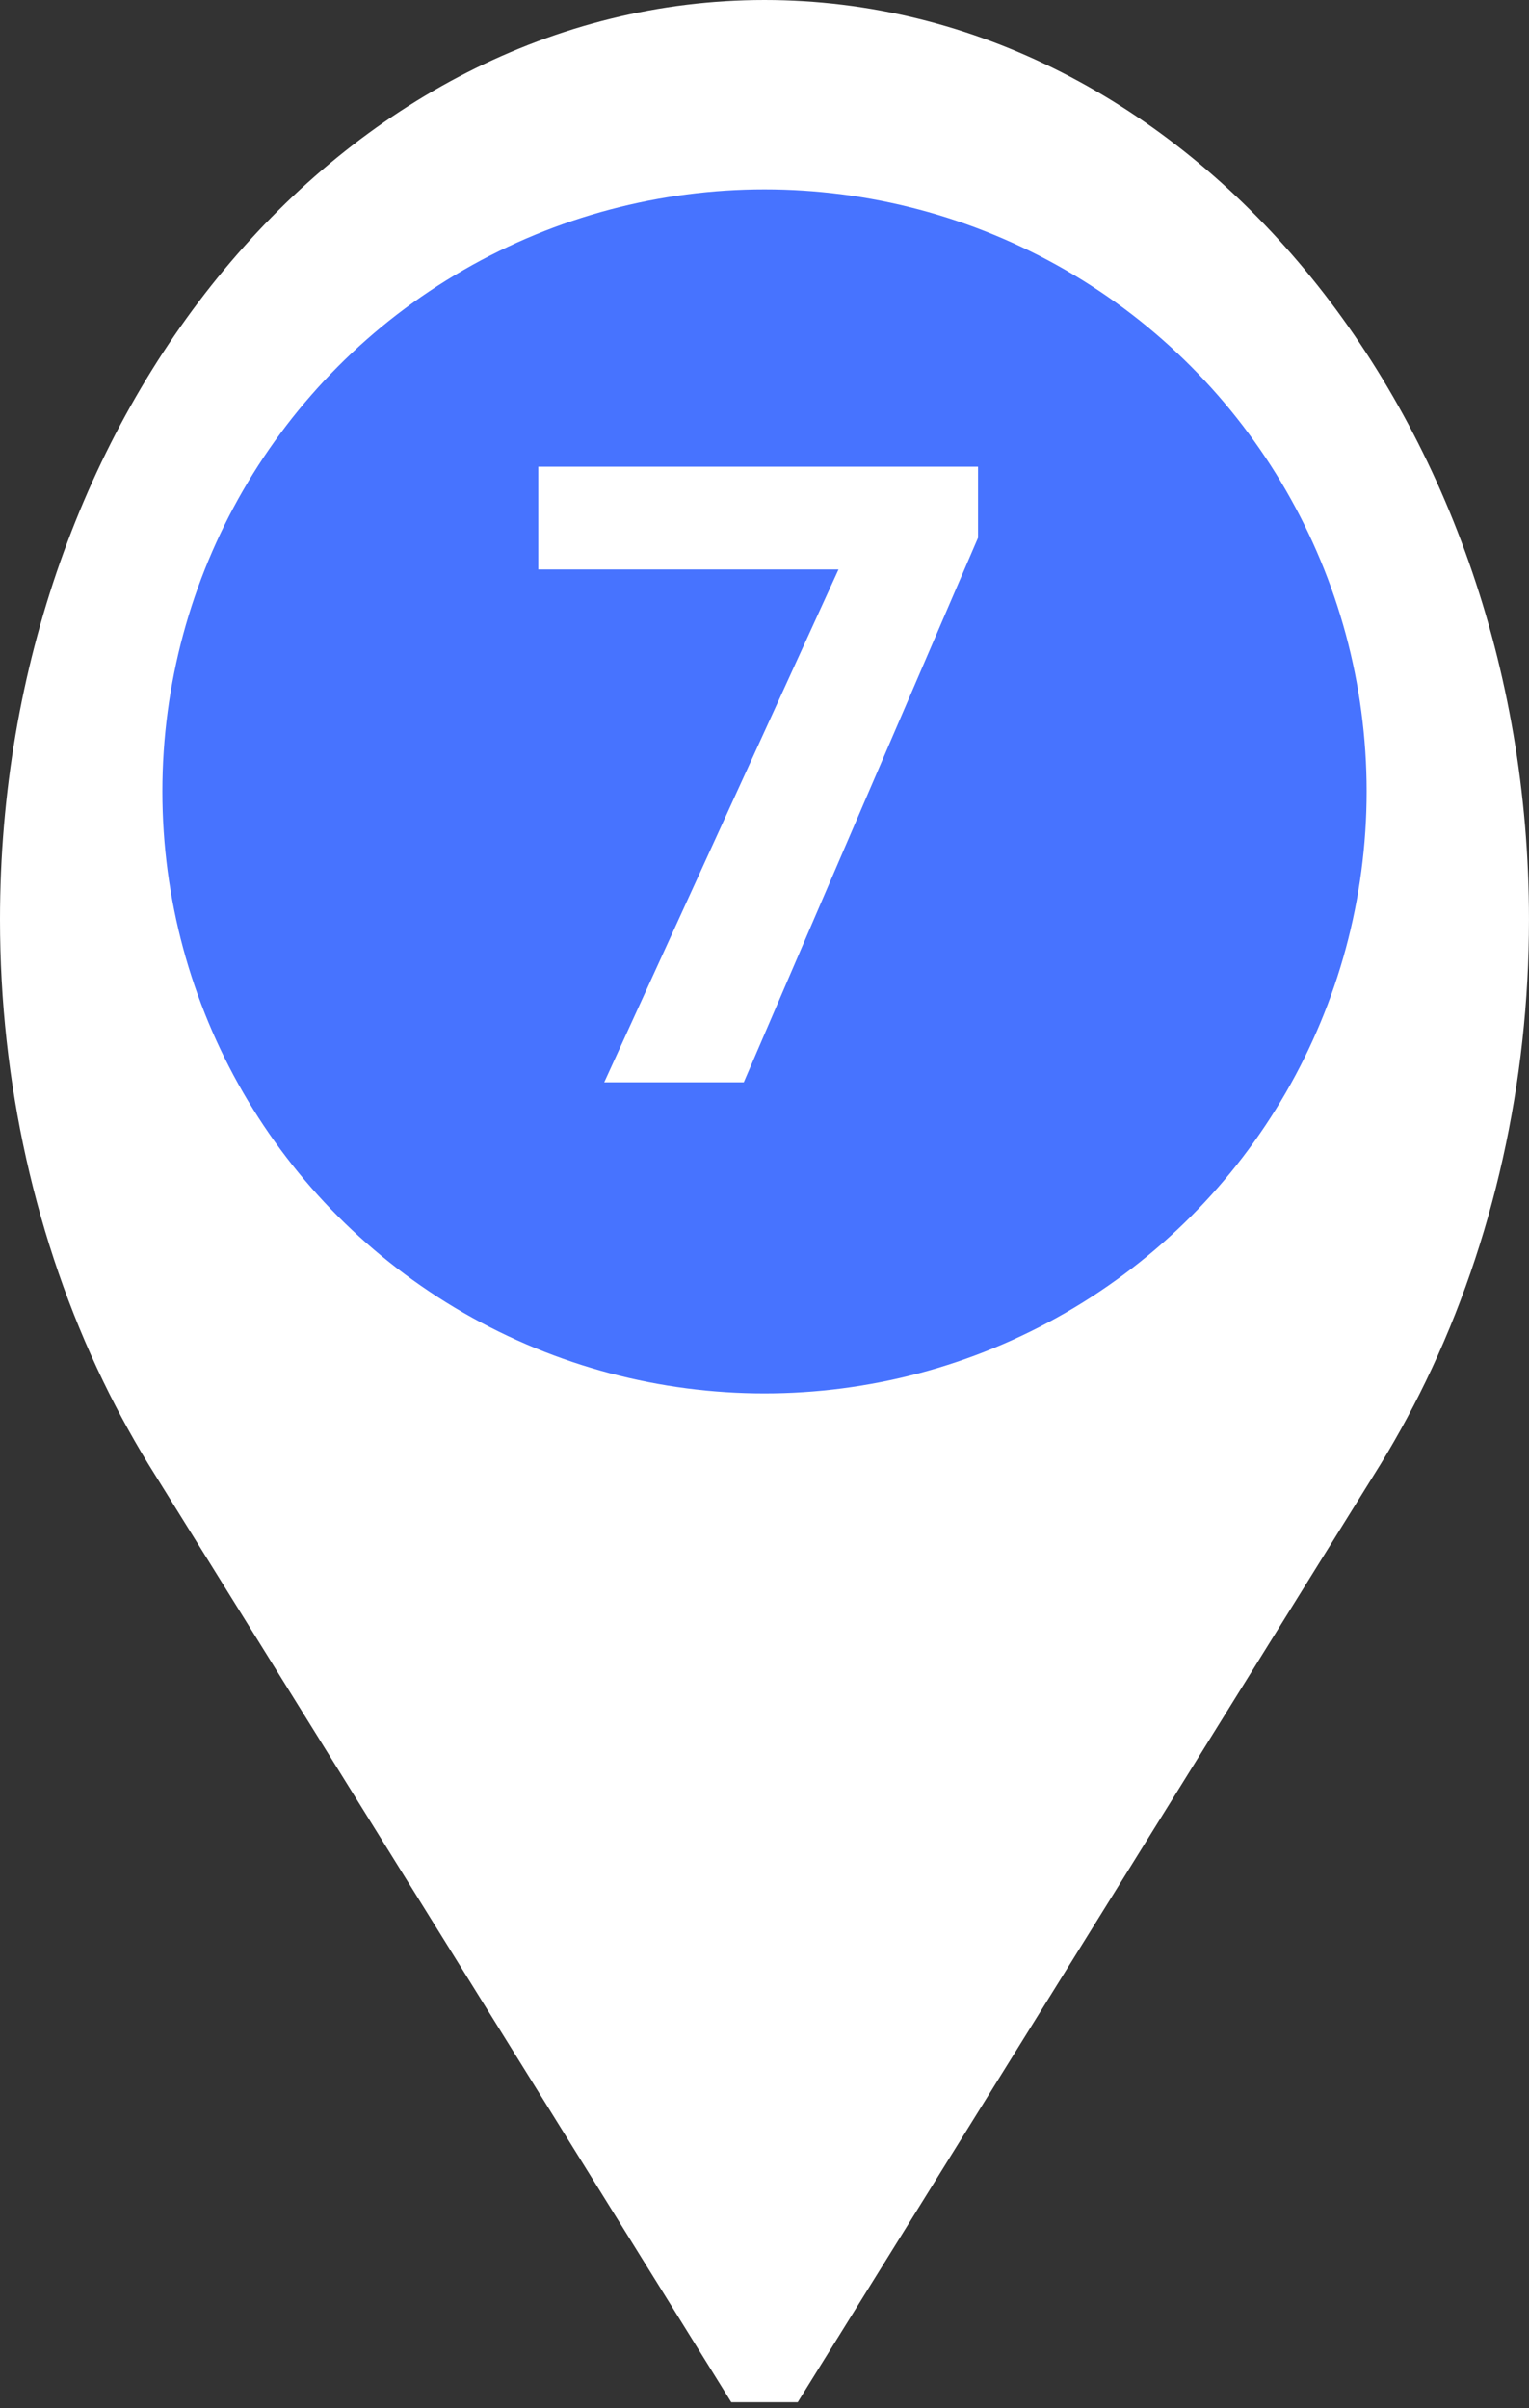
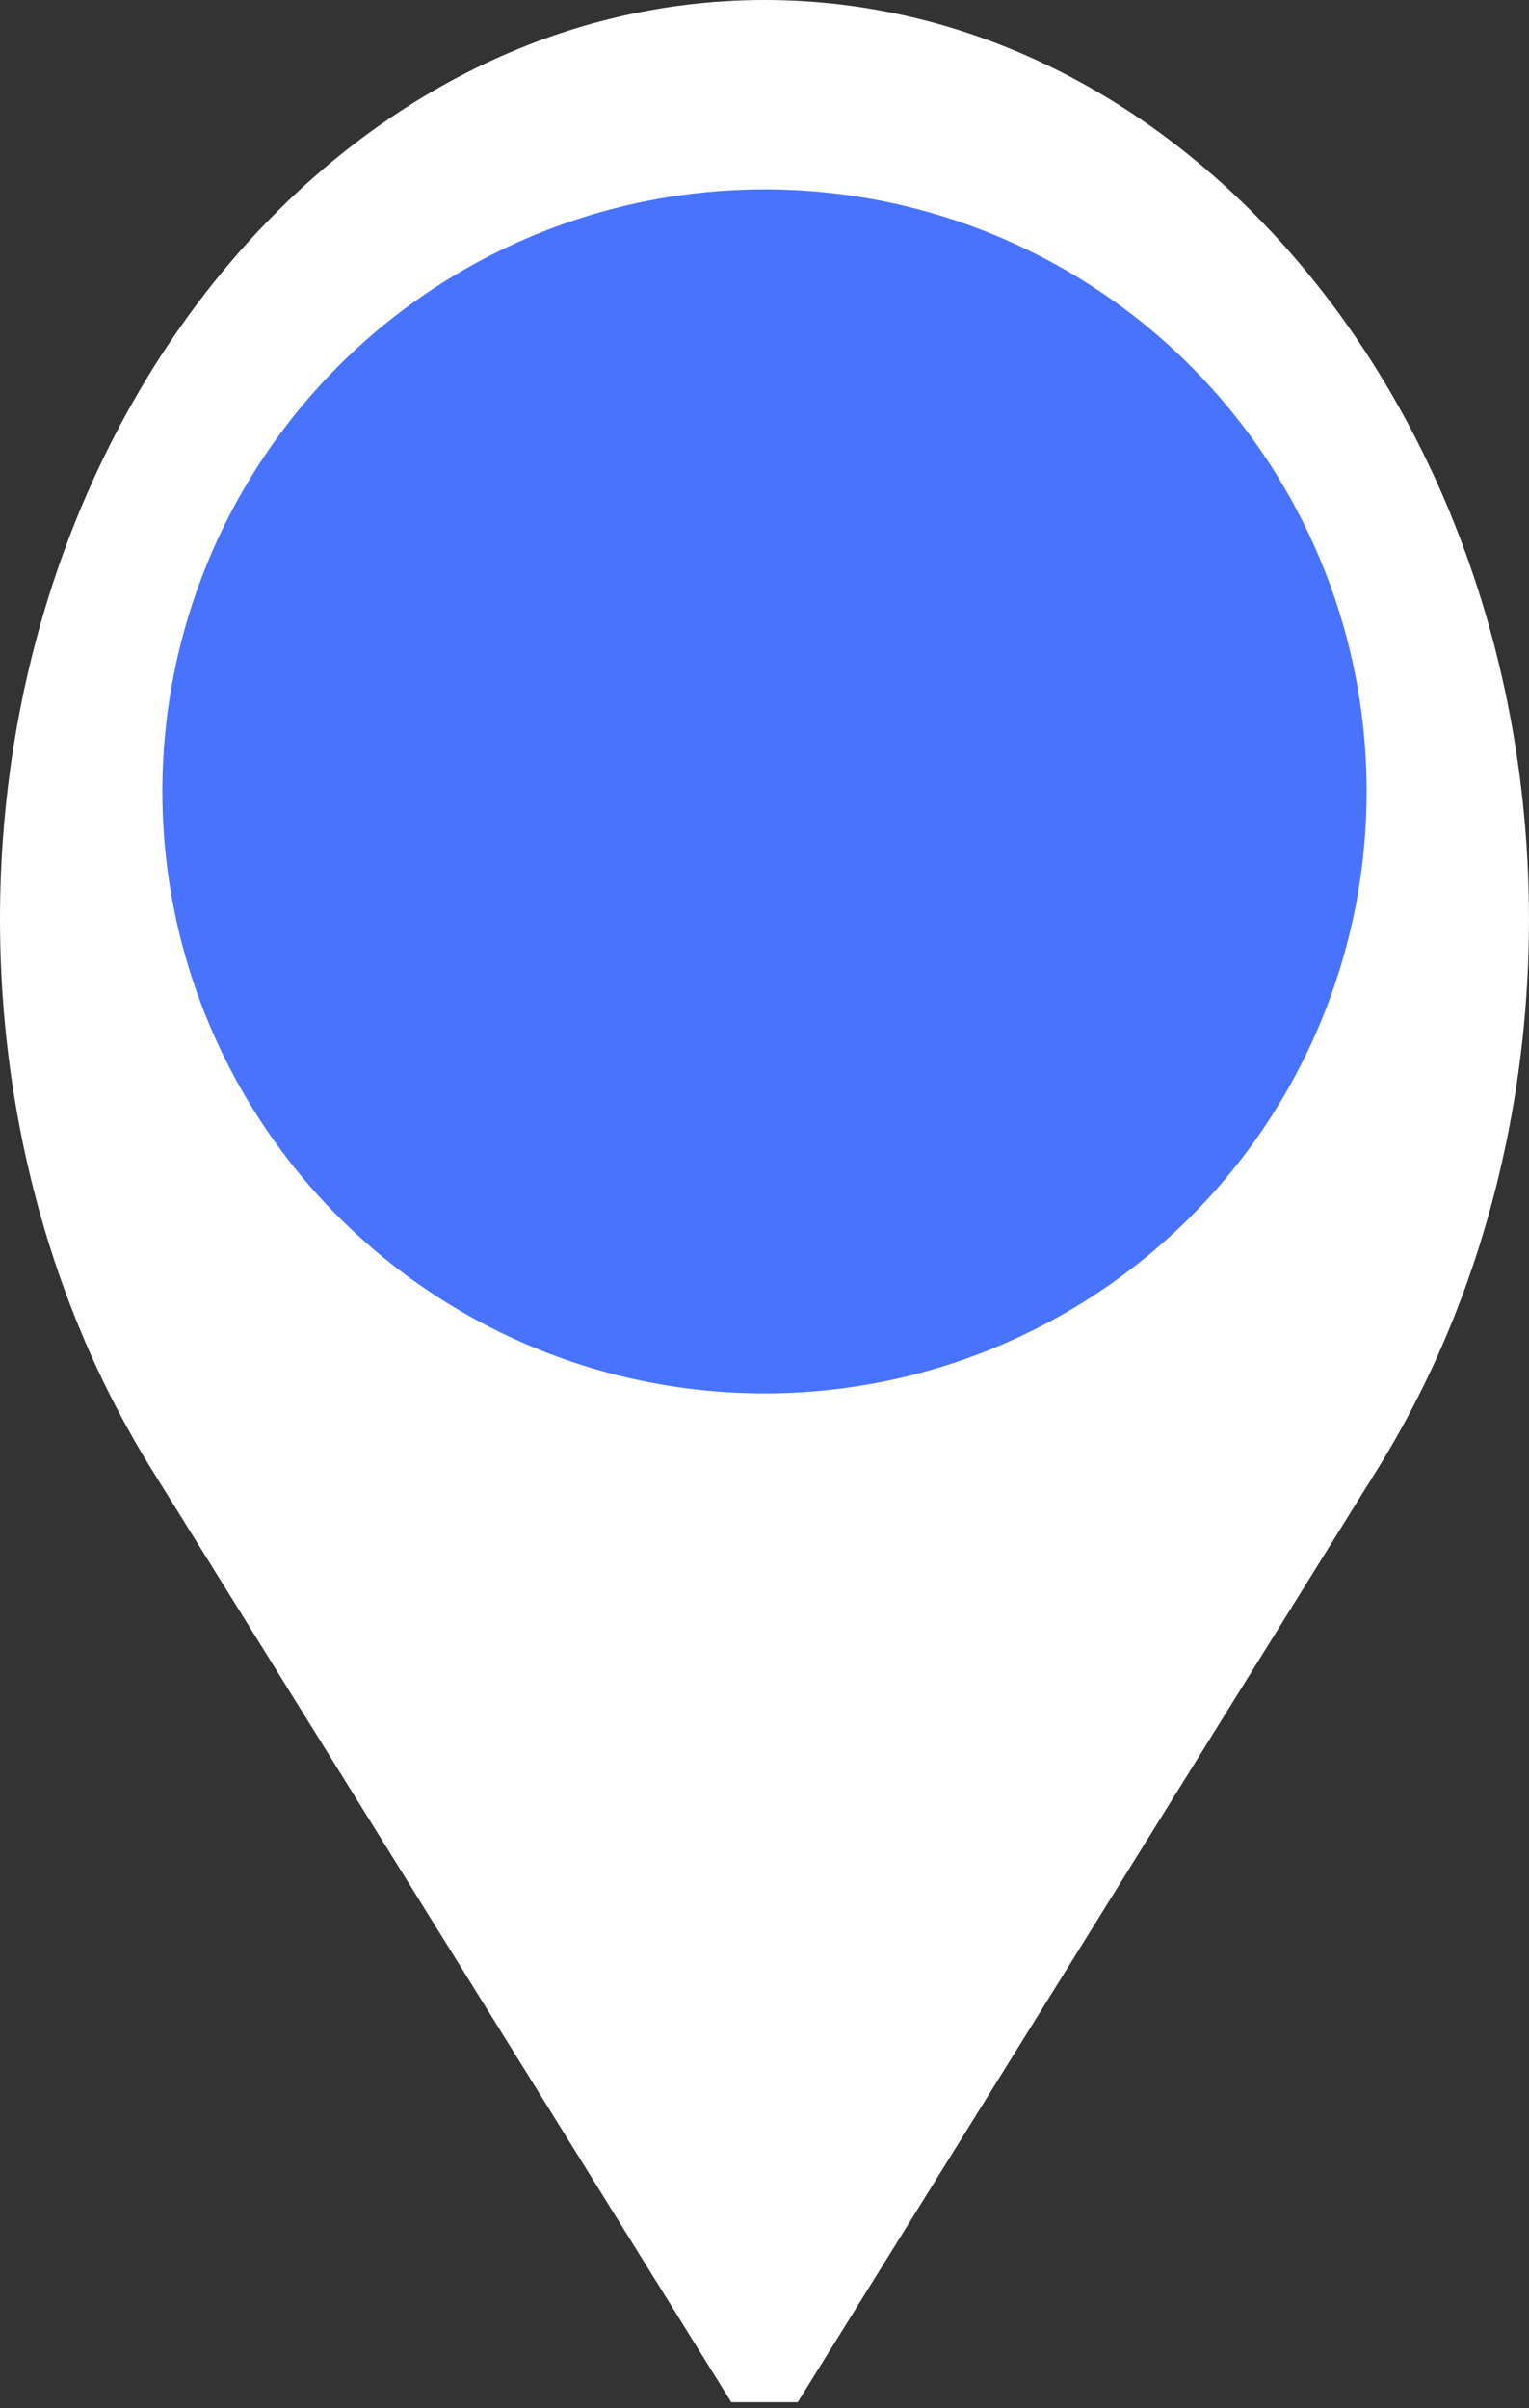
<svg xmlns="http://www.w3.org/2000/svg" width="113" height="178" viewBox="0 0 113 178" fill="none">
  <rect x="0" y="0" width="113" height="178" fill="#333333" stroke="none" />
  <path d="M56.499 0C25.346 0 0 30.494 0 67.976C0 79.974 2.635 91.769 7.619 102.087C8.781 104.493 10.08 106.837 11.48 109.055L54.045 177.57H58.954L101.519 109.055C102.919 106.837 104.218 104.493 105.38 102.087C110.364 91.769 112.999 79.974 112.999 67.976C112.999 30.494 87.653 0 56.499 0ZM56.499 90.519C46.168 90.519 37.762 80.406 37.762 67.976C37.762 55.546 46.168 45.433 56.499 45.433C66.831 45.433 75.237 55.546 75.237 67.976C75.237 80.406 66.831 90.519 56.499 90.519Z" fill="white" />
  <circle cx="56.5" cy="58.5" r="44.5" fill="#4773FF" />
-   <path d="M72.281 34.5V39.75L54.969 80H44.656L61.969 42.094H39.781V34.5H72.281Z" fill="white" />
</svg>